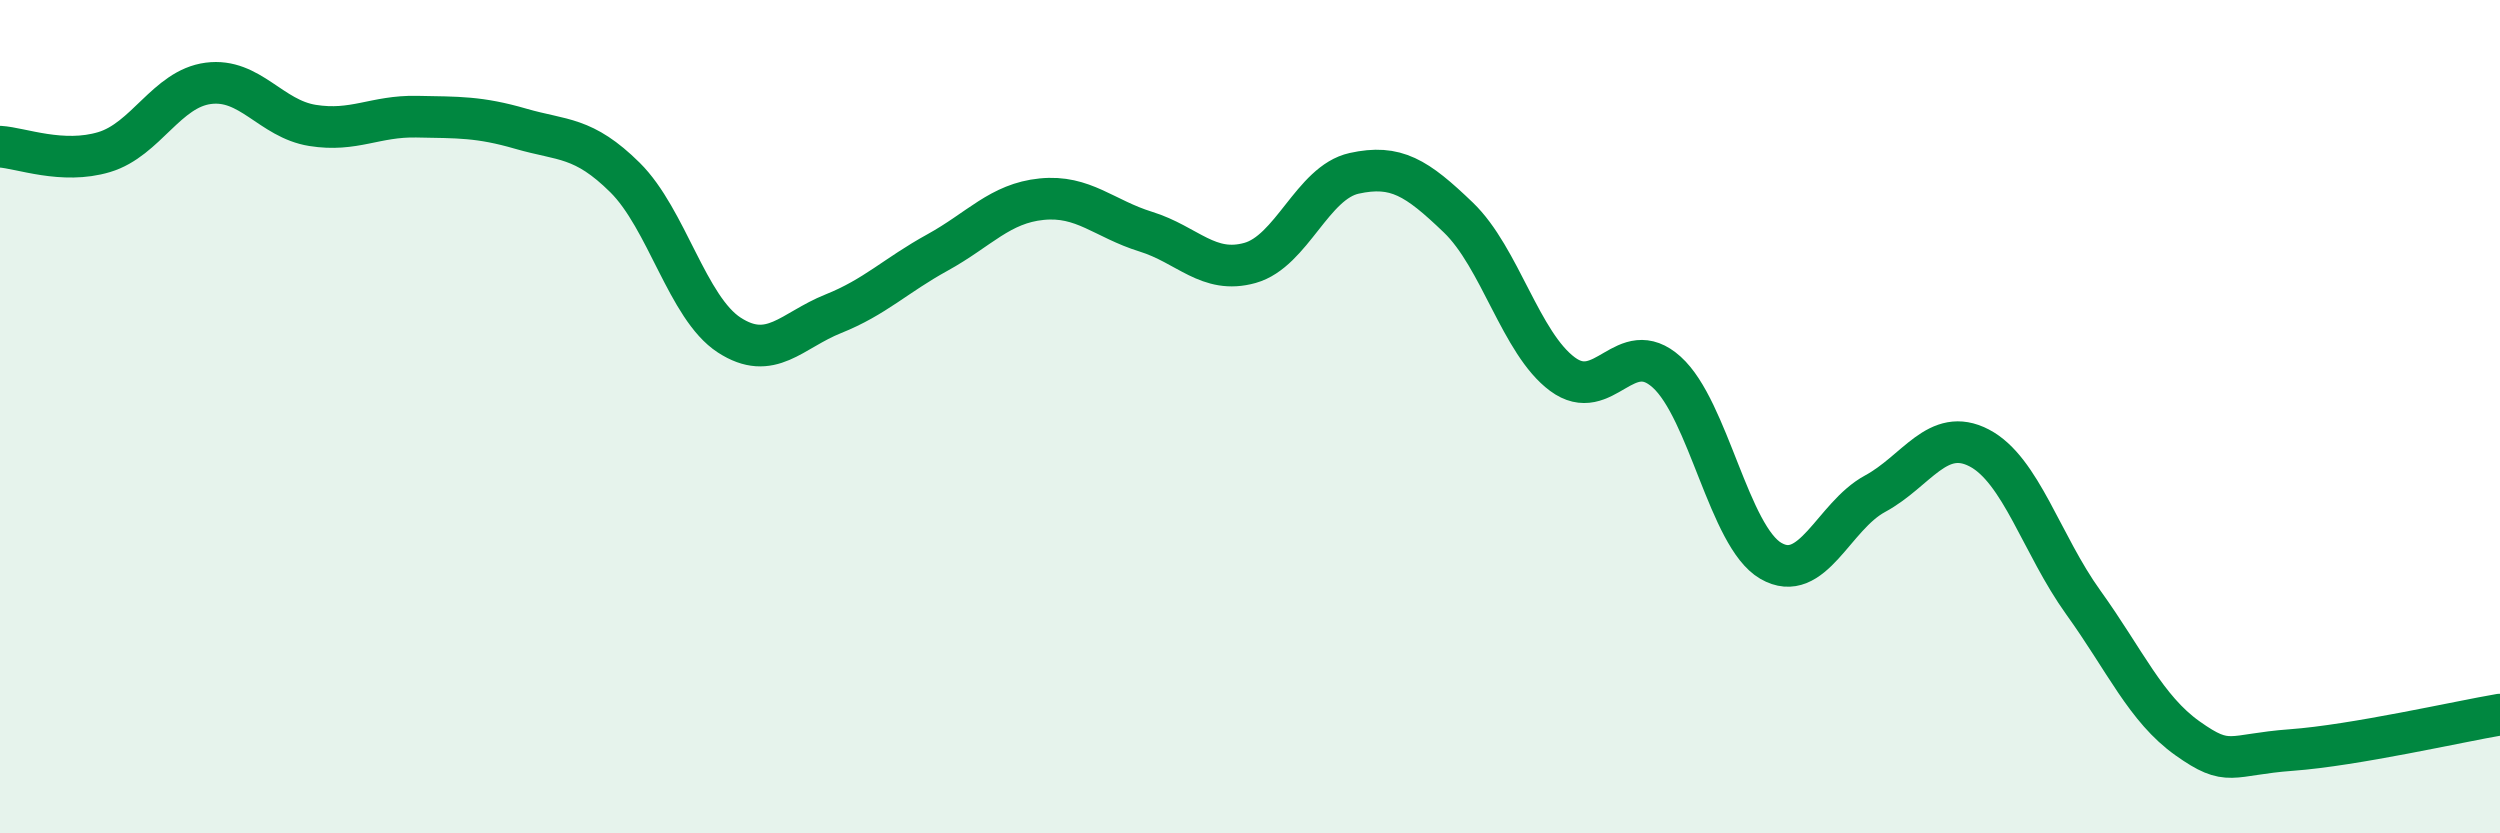
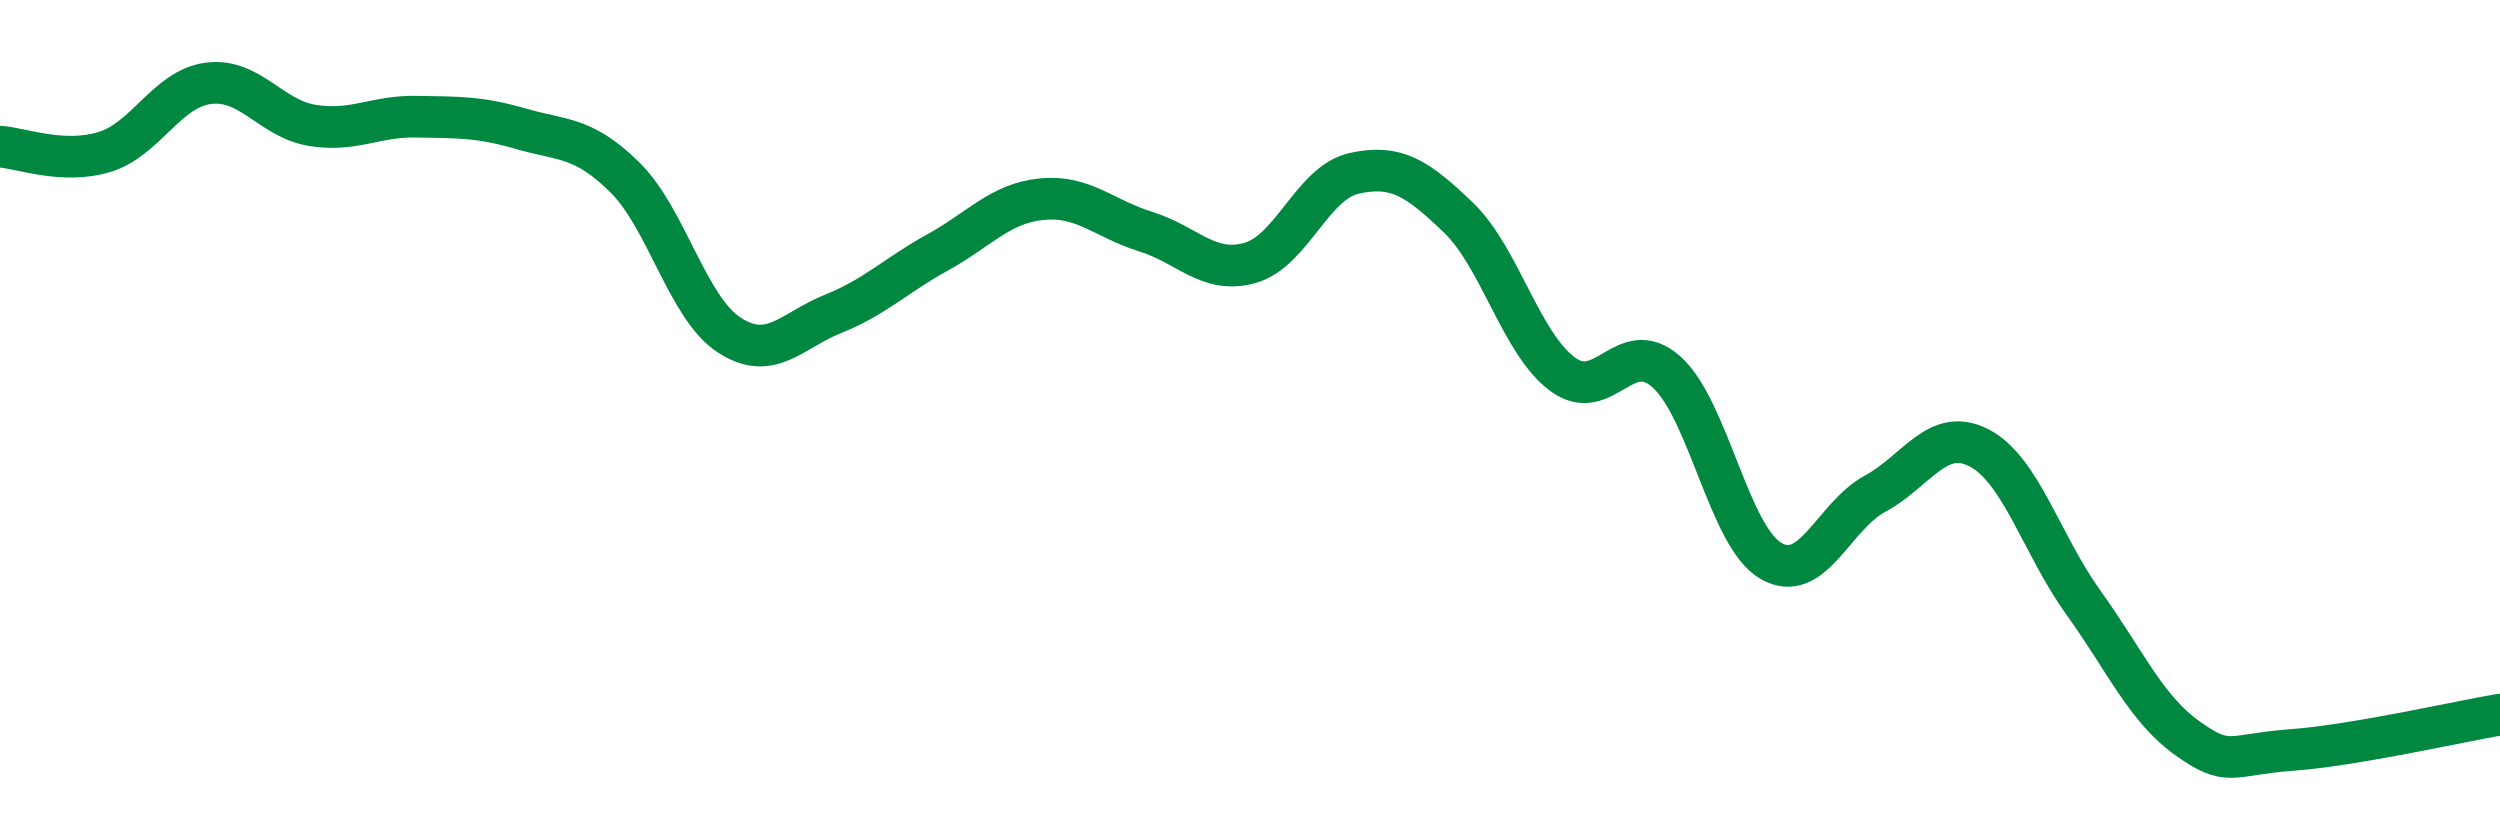
<svg xmlns="http://www.w3.org/2000/svg" width="60" height="20" viewBox="0 0 60 20">
-   <path d="M 0,3.52 C 0.5,3.55 1.5,3.95 2.5,3.65 C 3.5,3.35 4,2.13 5,2 C 6,1.87 6.5,2.85 7.5,3.01 C 8.5,3.17 9,2.78 10,2.8 C 11,2.82 11.5,2.8 12.5,3.09 C 13.5,3.38 14,3.27 15,4.26 C 16,5.25 16.5,7.39 17.5,8.04 C 18.5,8.69 19,7.93 20,7.53 C 21,7.13 21.5,6.61 22.5,6.06 C 23.5,5.51 24,4.88 25,4.78 C 26,4.68 26.5,5.25 27.5,5.56 C 28.5,5.87 29,6.59 30,6.31 C 31,6.03 31.5,4.38 32.5,4.16 C 33.5,3.94 34,4.26 35,5.22 C 36,6.18 36.5,8.24 37.5,8.98 C 38.5,9.72 39,8.03 40,8.93 C 41,9.83 41.5,12.88 42.5,13.46 C 43.5,14.04 44,12.39 45,11.85 C 46,11.31 46.5,10.23 47.5,10.75 C 48.5,11.27 49,13.07 50,14.46 C 51,15.85 51.5,17.01 52.5,17.72 C 53.5,18.43 53.5,18.11 55,18 C 56.5,17.89 59,17.32 60,17.15L60 20L0 20Z" fill="#008740" opacity="0.1" stroke-linecap="round" stroke-linejoin="round" />
  <path d="M 0,3.52 C 0.5,3.55 1.5,3.95 2.5,3.65 C 3.5,3.35 4,2.13 5,2 C 6,1.87 6.5,2.85 7.5,3.01 C 8.5,3.17 9,2.78 10,2.8 C 11,2.82 11.5,2.8 12.5,3.09 C 13.5,3.38 14,3.27 15,4.26 C 16,5.25 16.5,7.39 17.5,8.04 C 18.5,8.69 19,7.93 20,7.53 C 21,7.13 21.5,6.61 22.5,6.06 C 23.5,5.51 24,4.88 25,4.78 C 26,4.68 26.5,5.25 27.5,5.56 C 28.5,5.87 29,6.59 30,6.31 C 31,6.03 31.5,4.38 32.5,4.16 C 33.5,3.94 34,4.26 35,5.22 C 36,6.18 36.5,8.24 37.5,8.98 C 38.5,9.72 39,8.03 40,8.93 C 41,9.83 41.5,12.88 42.5,13.46 C 43.5,14.04 44,12.39 45,11.85 C 46,11.31 46.5,10.23 47.5,10.75 C 48.5,11.27 49,13.07 50,14.46 C 51,15.85 51.5,17.01 52.5,17.72 C 53.5,18.43 53.5,18.11 55,18 C 56.5,17.89 59,17.32 60,17.15" stroke="#008740" stroke-width="1" fill="none" stroke-linecap="round" stroke-linejoin="round" />
</svg>